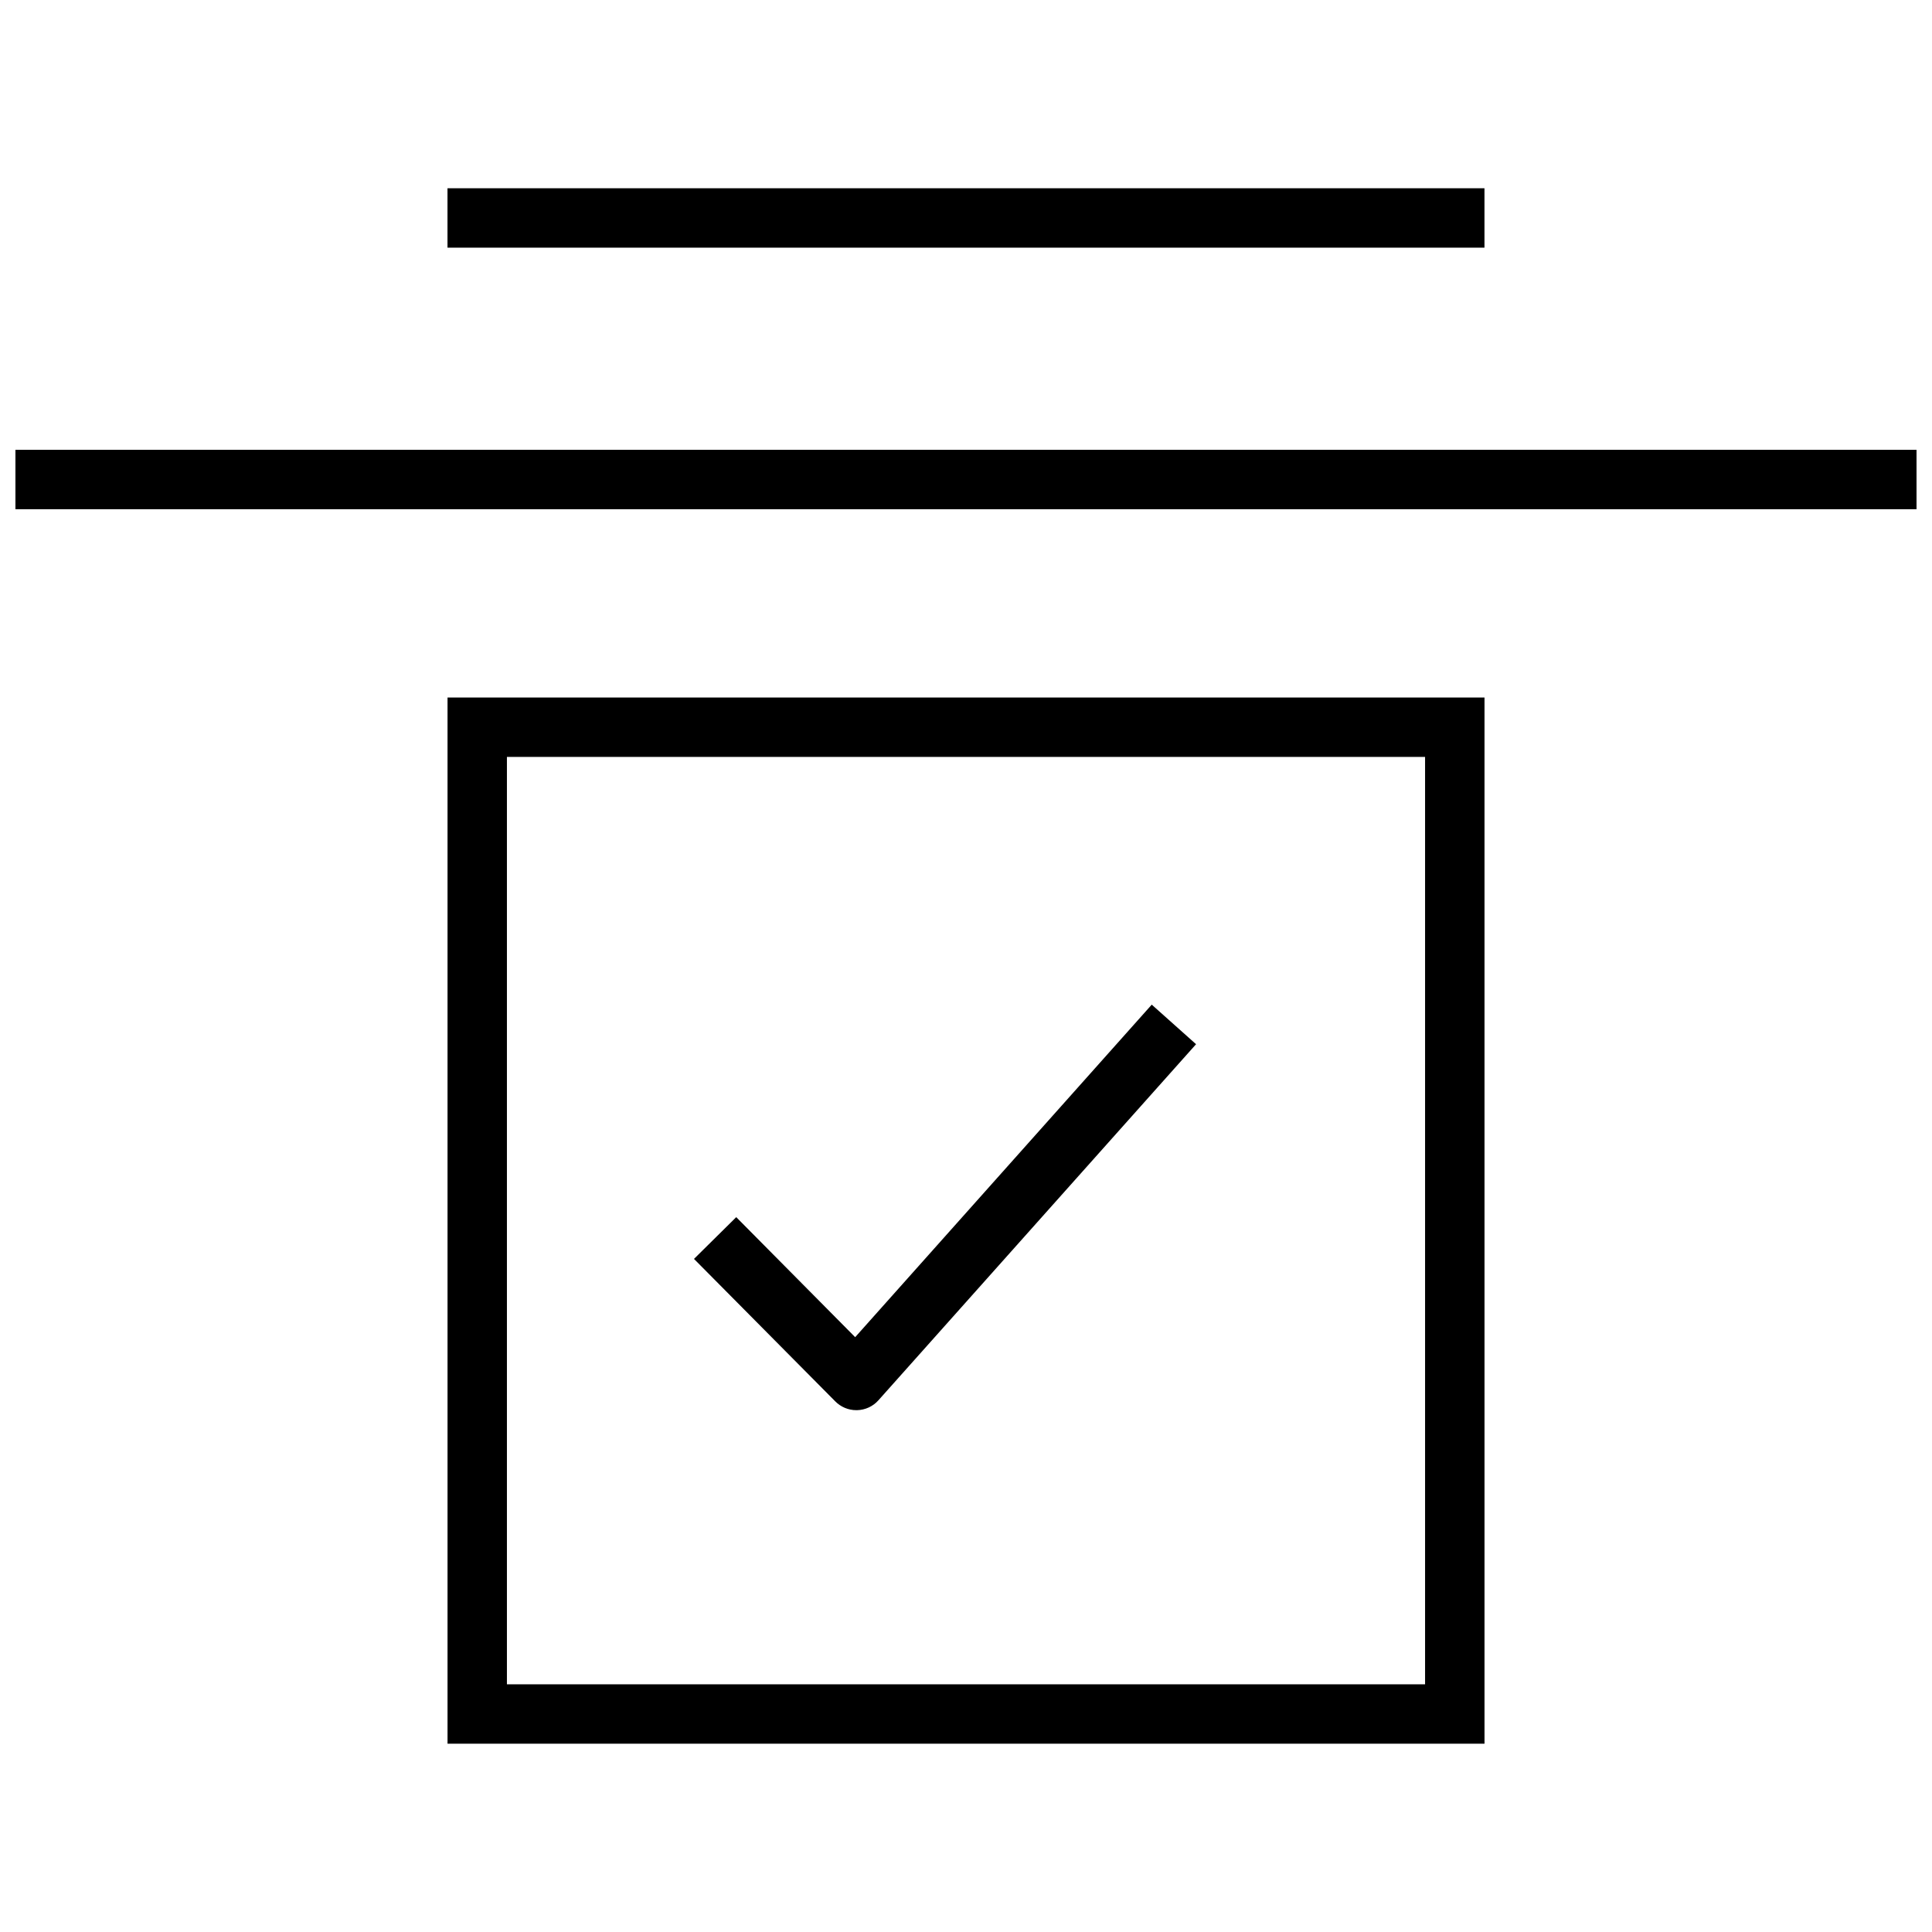
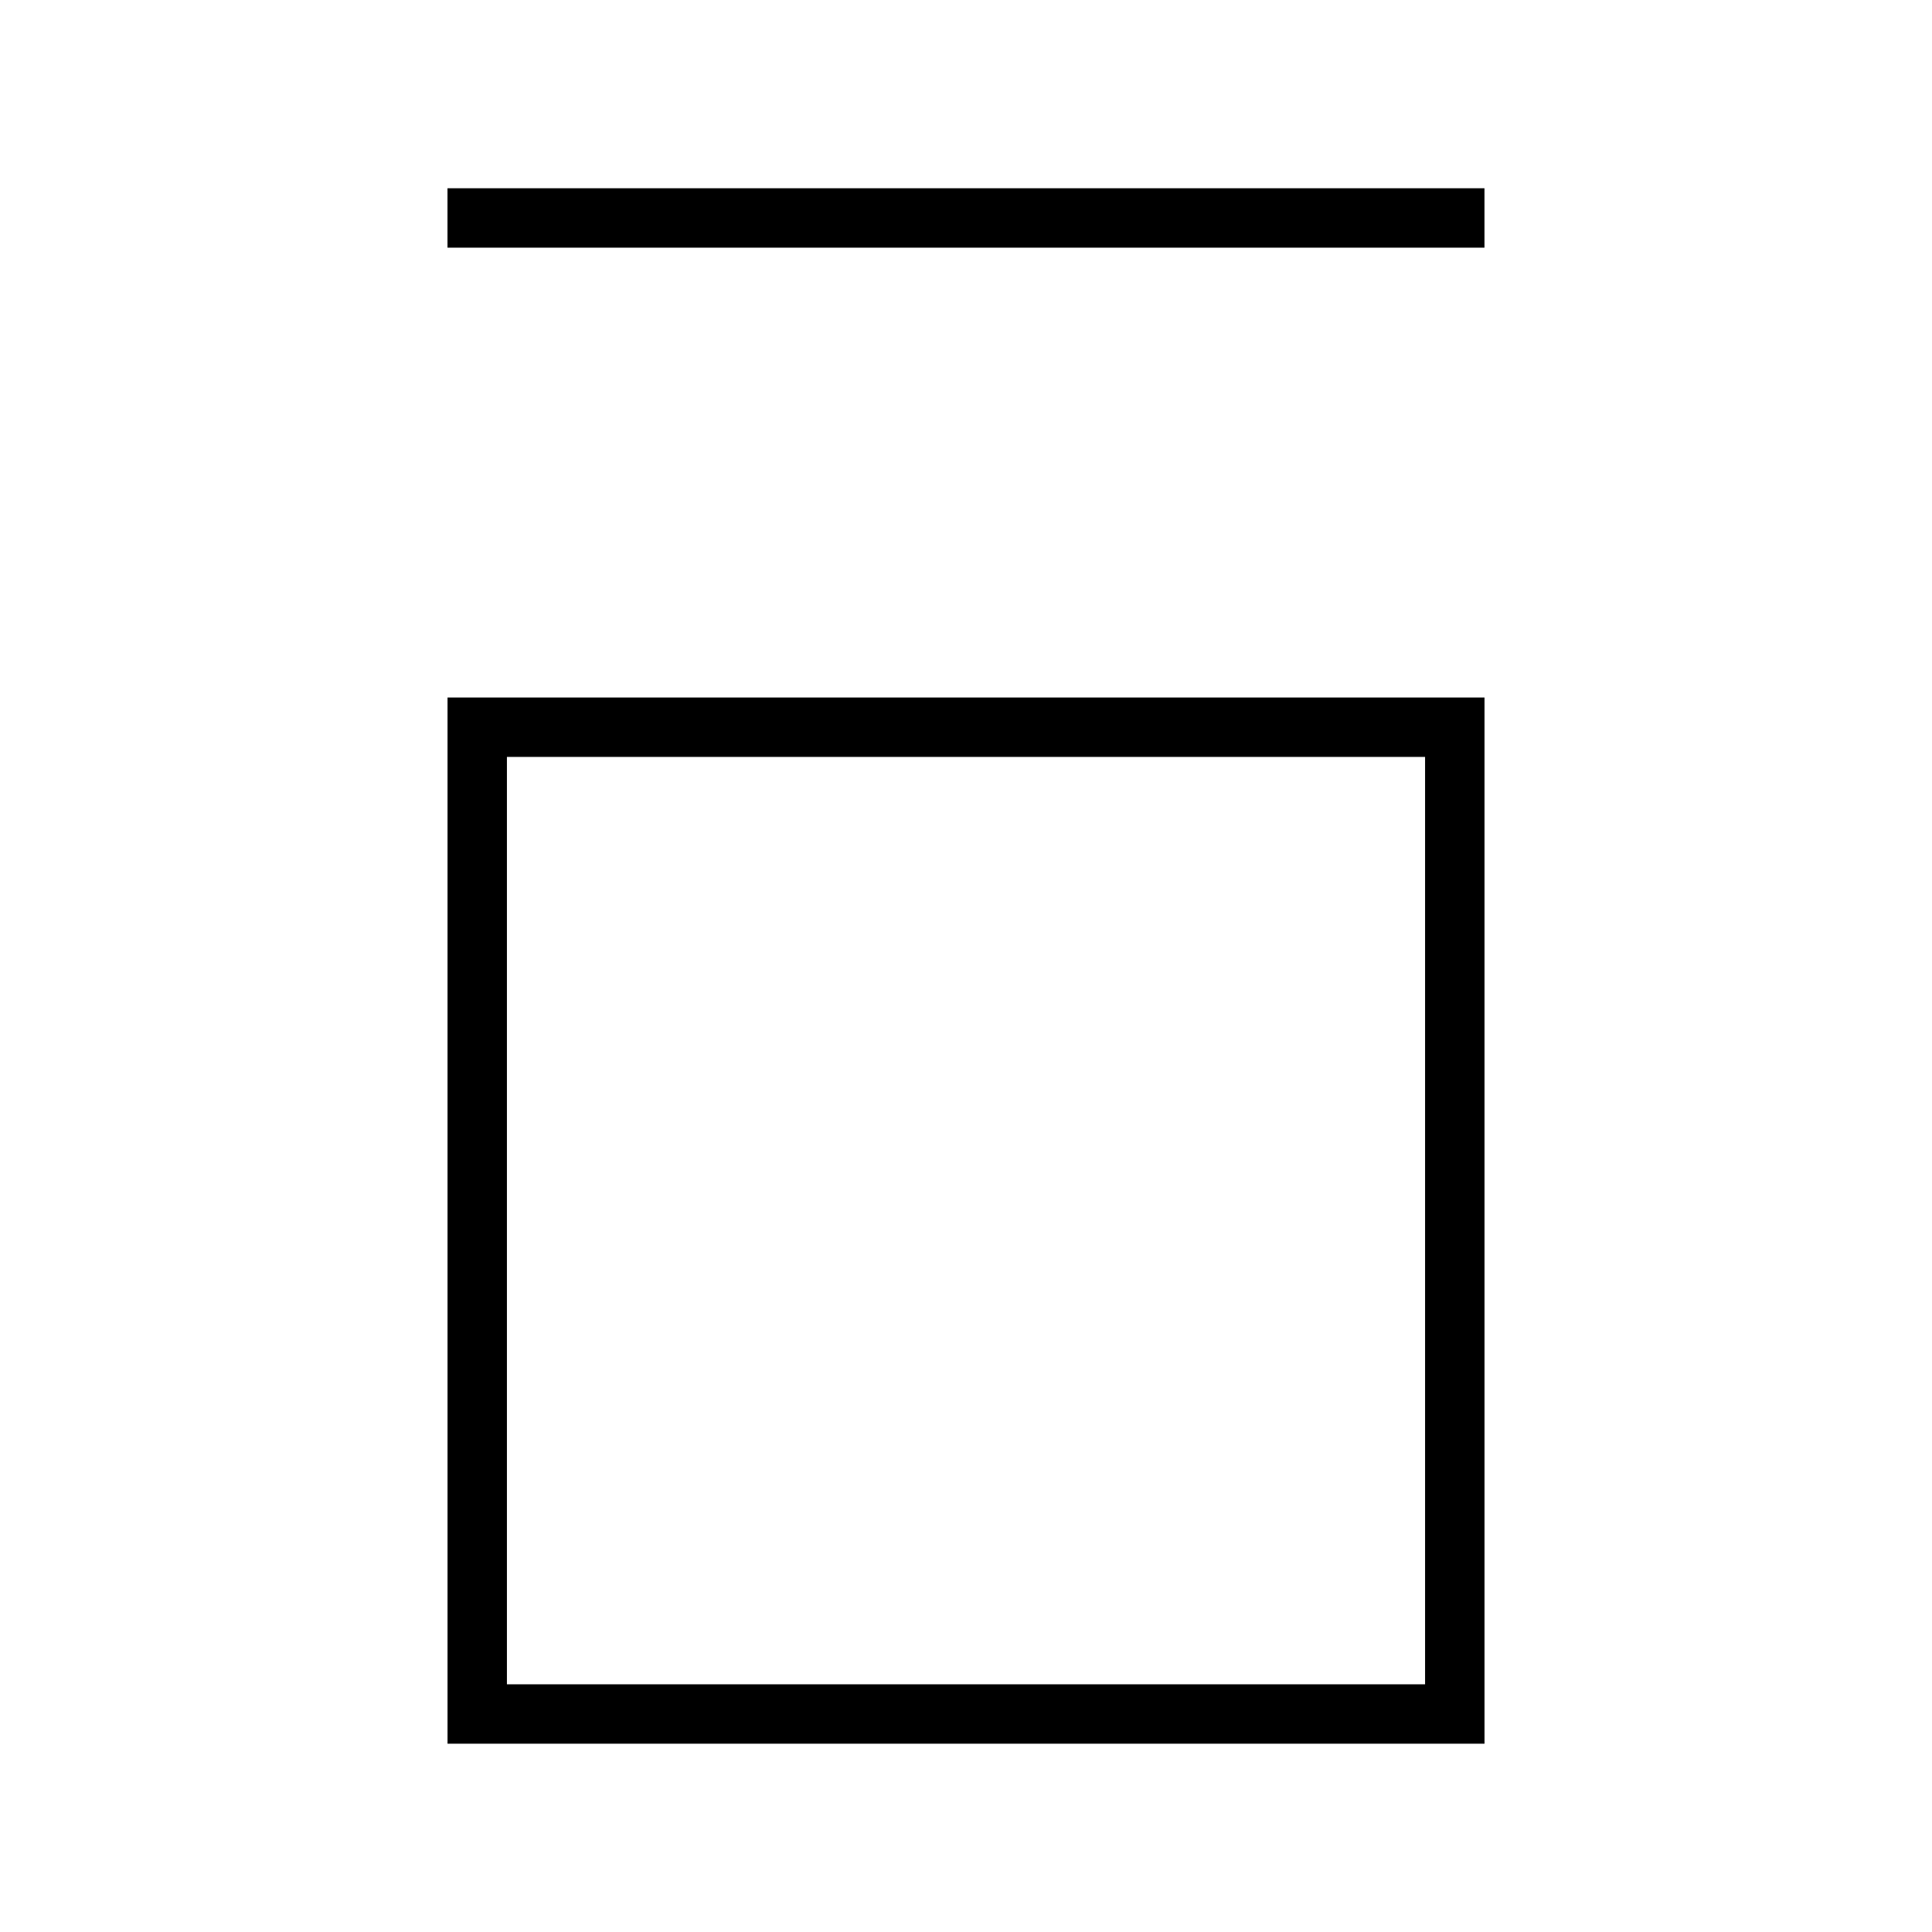
<svg xmlns="http://www.w3.org/2000/svg" width="800px" height="800px" version="1.1" viewBox="144 144 512 512">
  <defs>
    <clipPath id="a">
-       <path d="m148.09 263h503.81v16h-503.81z" />
-     </clipPath>
+       </clipPath>
  </defs>
  <path d="m262.6 328.85v277.25h274.81v-277.25zm259.05 261.51h-243.31v-245.77h243.32v245.77z" />
-   <path d="m370.93 517.71h0.219c2.172-0.062 4.219-1.008 5.652-2.629l84.168-94.355-11.746-10.484-78.594 88.121-31.52-31.805-11.195 11.066 37.422 37.738c1.5 1.516 3.5 2.348 5.594 2.348z" />
  <path d="m262.59 193.89h274.81v15.742h-274.81z" />
  <g clip-path="url(#a)">
-     <path d="m148.09 263.21h503.81v15.742h-503.81z" />
-   </g>
+     </g>
</svg>